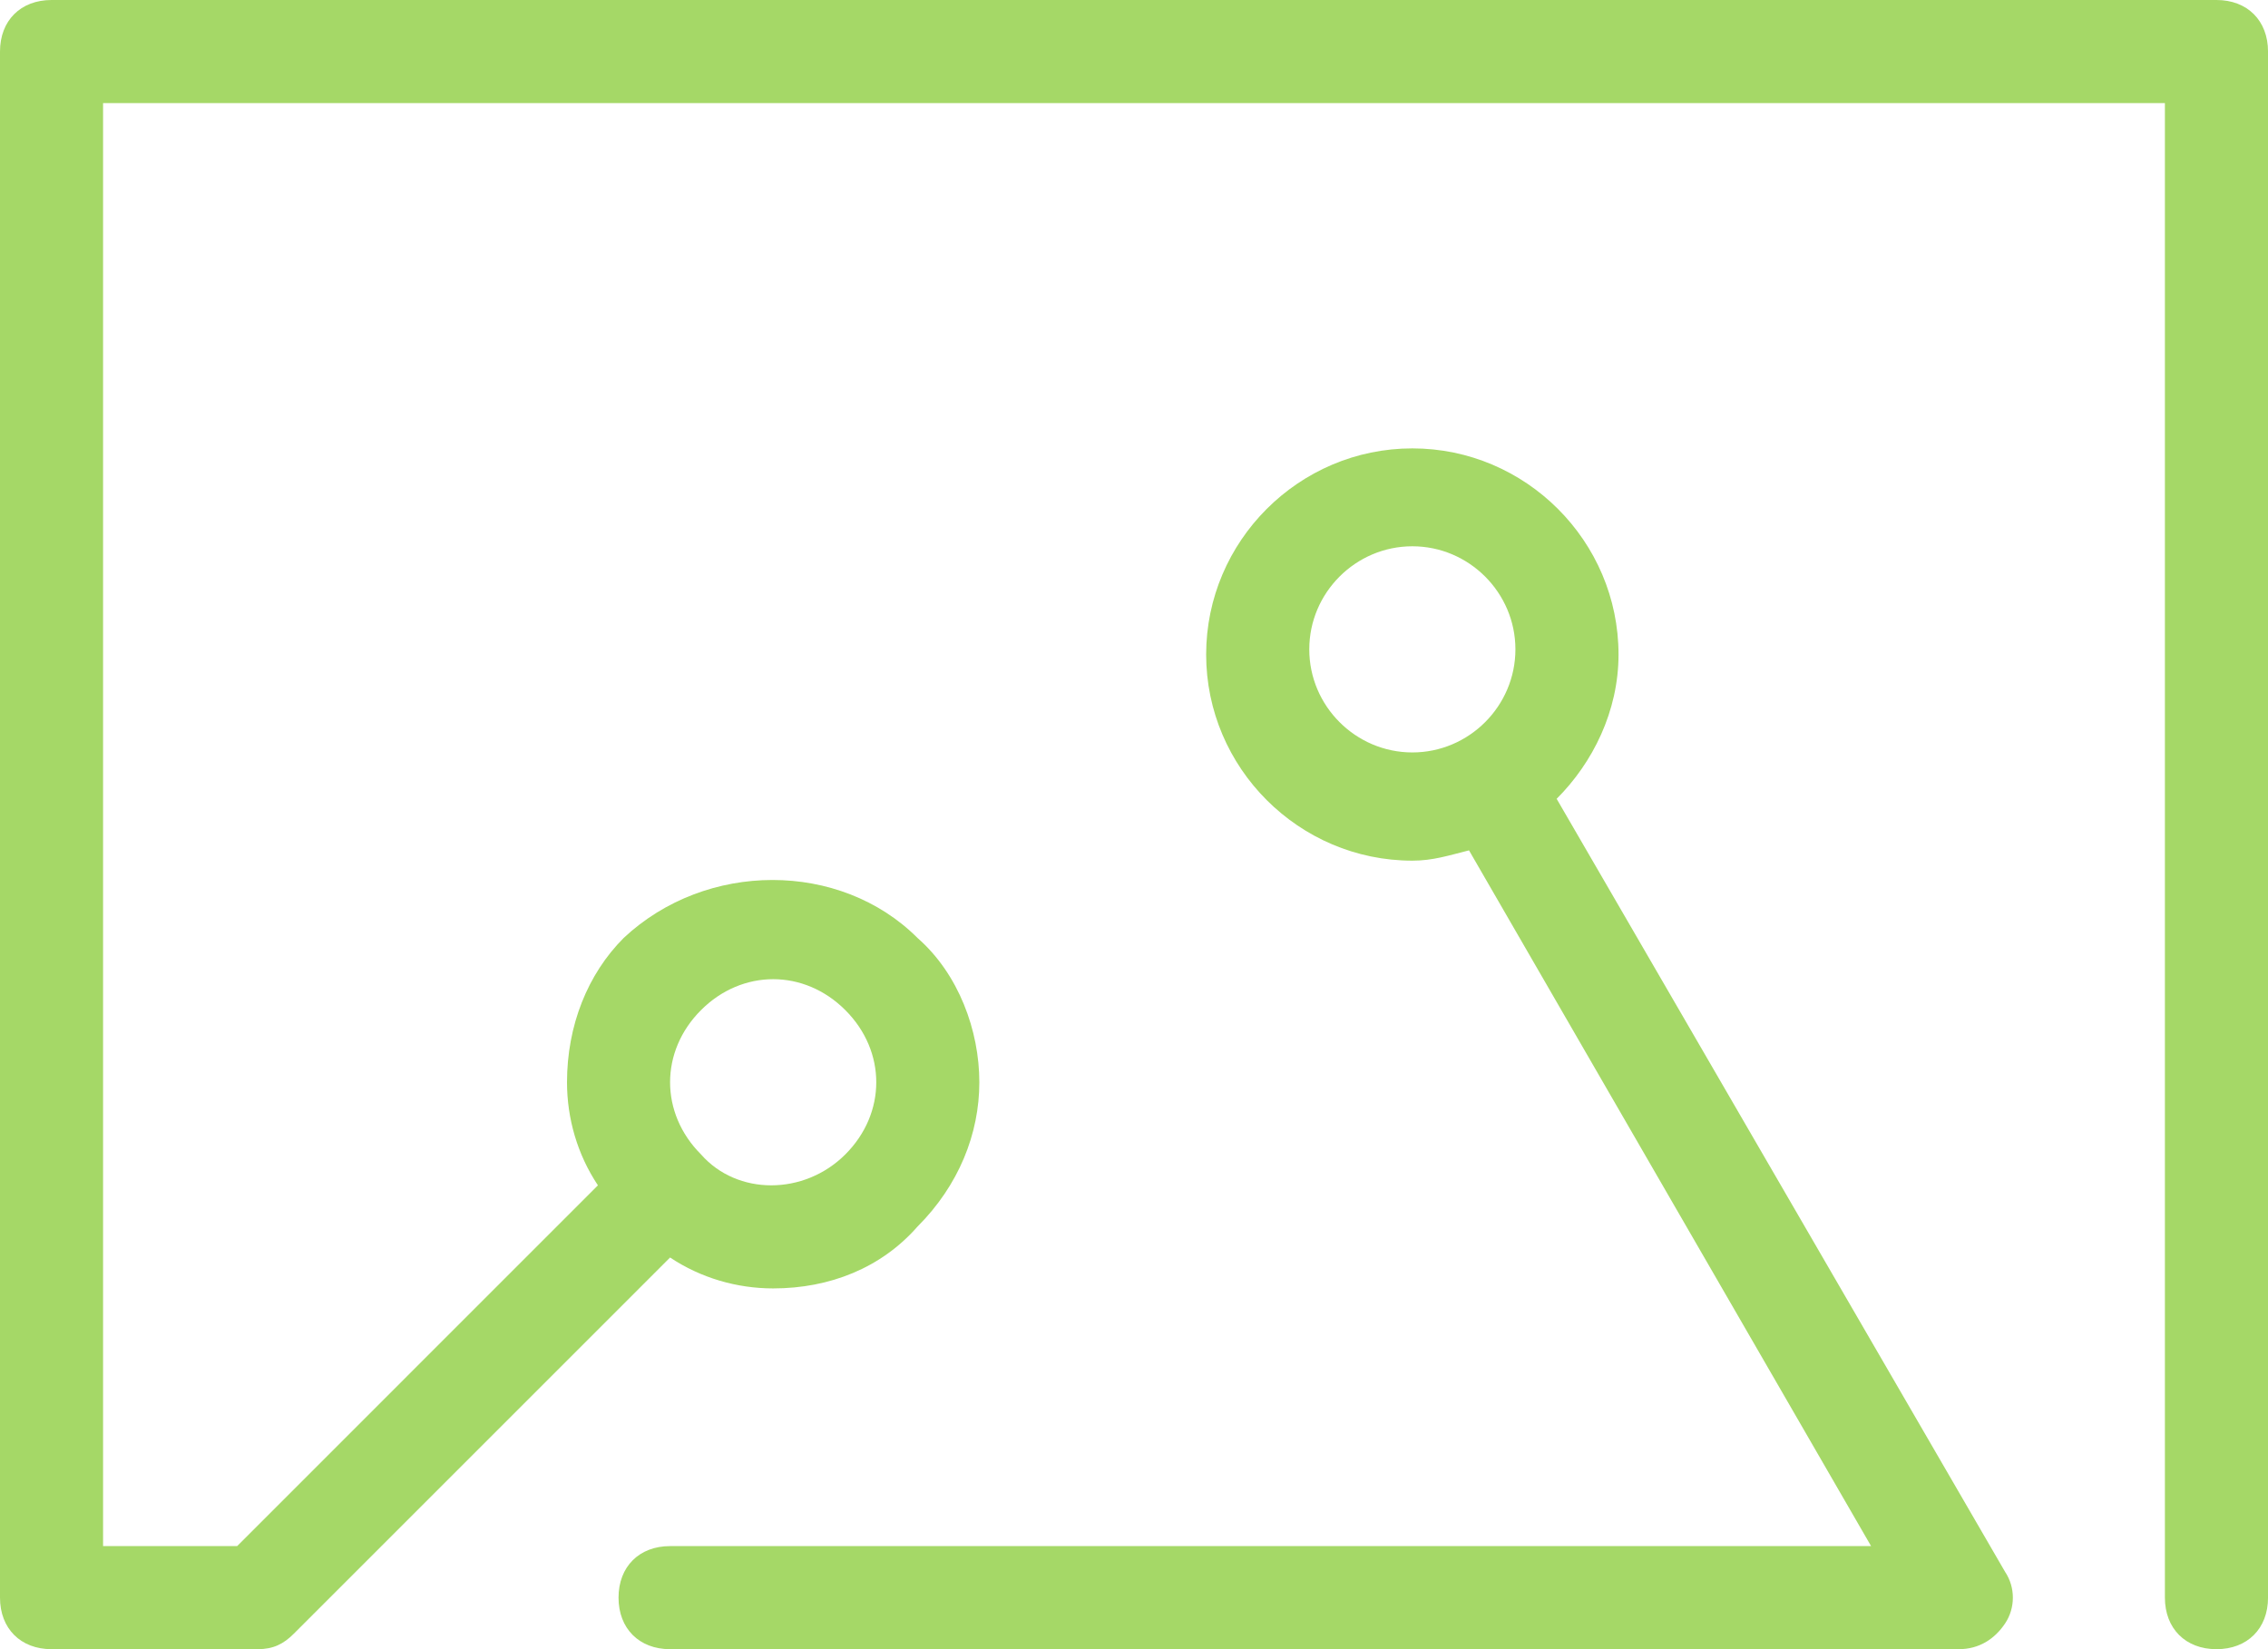
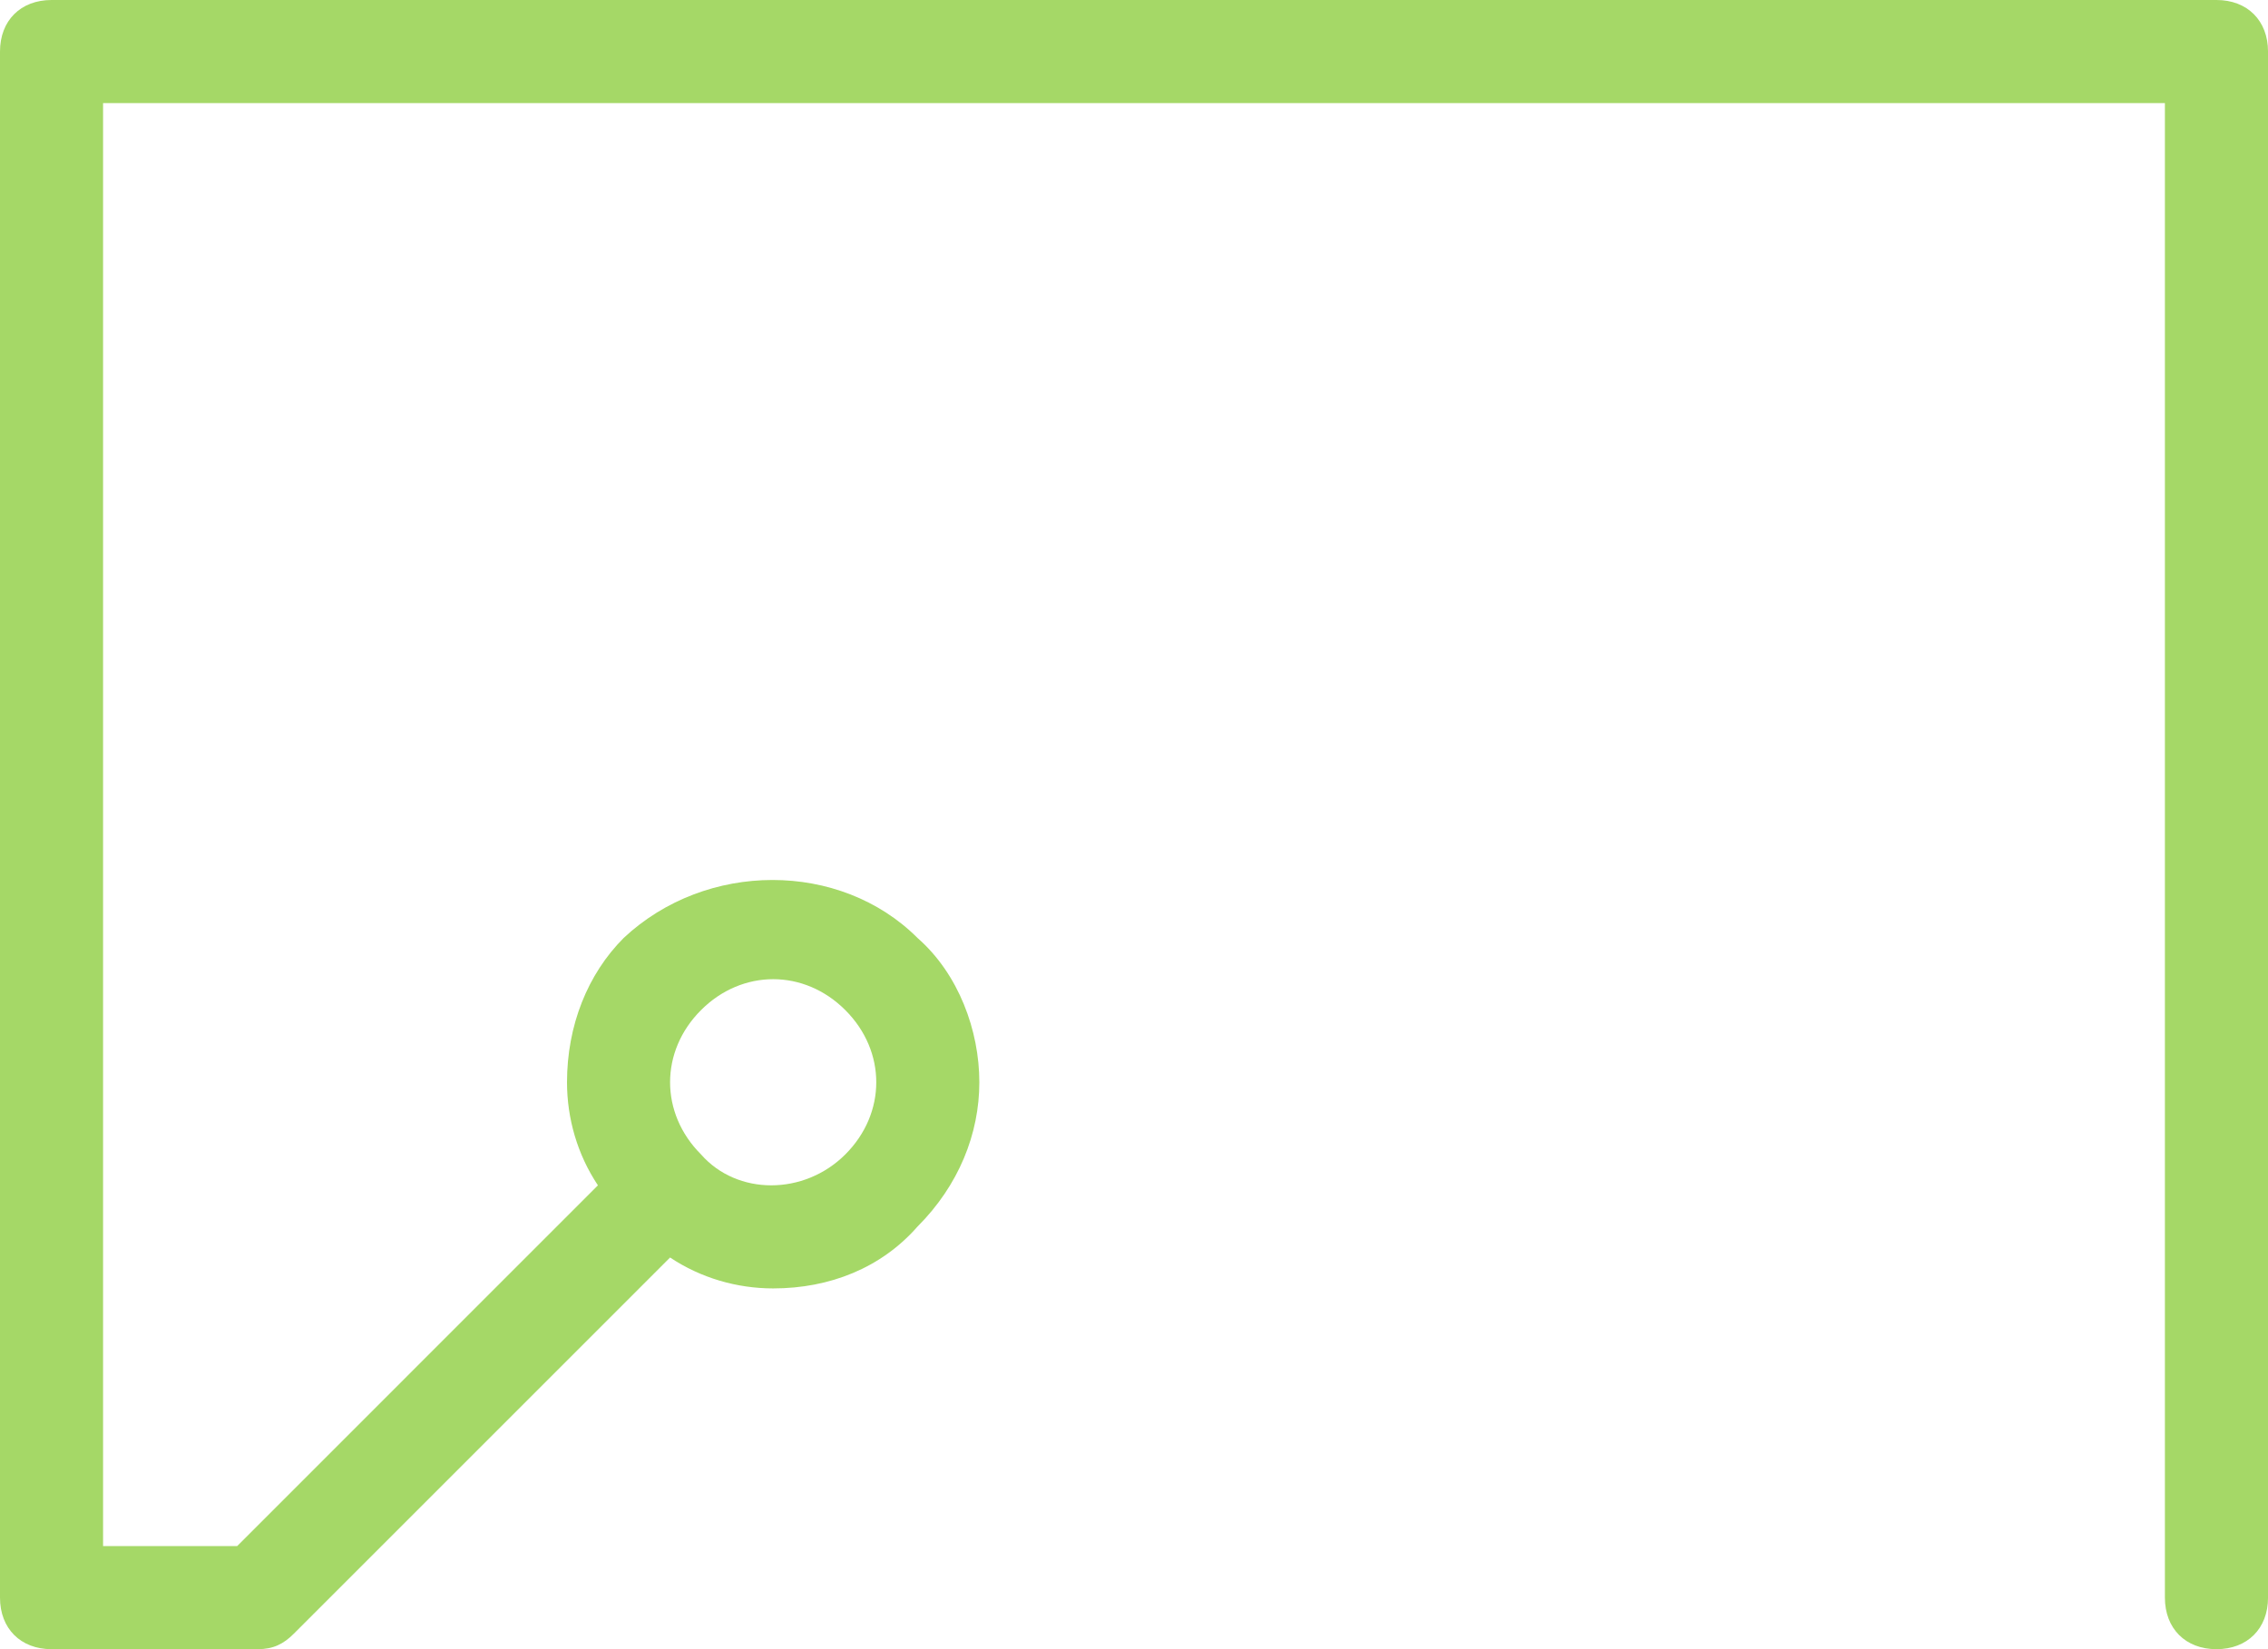
<svg xmlns="http://www.w3.org/2000/svg" version="1.1" id="Layer_1" x="0px" y="0px" width="94.202px" height="68.51px" viewBox="0 0 94.202 68.51" enable-background="new 0 0 94.202 68.51" xml:space="preserve">
  <g>
-     <path fill="#A5D867" d="M64.656,33.185c1.5-1.499,2.57-3.64,2.57-5.995c0-4.71-3.854-8.563-8.564-8.563   c-4.711,0-8.564,3.853-8.564,8.563c0,4.71,3.854,8.564,8.564,8.564c0.856,0,1.499-0.214,2.354-0.428l16.7,28.903H27.832   c-1.284,0-2.141,0.856-2.141,2.141c0,1.284,0.856,2.141,2.141,2.141h53.523c0.857,0,1.499-0.428,1.928-1.07s0.429-1.499,0-2.141   L64.656,33.185z M54.381,26.976c0-2.354,1.926-4.282,4.281-4.282c2.354,0,4.281,1.927,4.281,4.282c0,2.355-1.927,4.282-4.281,4.282   C56.307,31.257,54.381,29.331,54.381,26.976z" />
    <path fill="#A5D867" d="M92.062,0H2.141C0.856,0,0,0.856,0,2.141V66.37c0,1.284,0.856,2.141,2.141,2.141h8.563   c0.644,0,1.071-0.213,1.499-0.642l15.629-15.629c1.285,0.856,2.784,1.284,4.283,1.284c2.354,0,4.494-0.856,5.994-2.569   c1.712-1.712,2.568-3.854,2.568-5.995s-0.856-4.496-2.568-5.995c-3.212-3.211-8.778-3.211-12.204,0   c-1.498,1.5-2.354,3.64-2.354,5.995c0,1.499,0.428,2.997,1.284,4.282L9.85,64.229H4.281V4.282H89.92V66.37   c0,1.284,0.857,2.141,2.142,2.141s2.141-0.856,2.141-2.141V2.141C94.202,0.856,93.346,0,92.062,0z M29.117,41.963   c0.855-0.857,1.927-1.285,2.998-1.285c1.069,0,2.141,0.428,2.996,1.285c0.857,0.856,1.285,1.927,1.285,2.997   s-0.428,2.141-1.285,2.997c-1.712,1.713-4.495,1.713-5.994,0c-0.857-0.856-1.285-1.927-1.285-2.997S28.26,42.819,29.117,41.963z" />
  </g>
</svg>